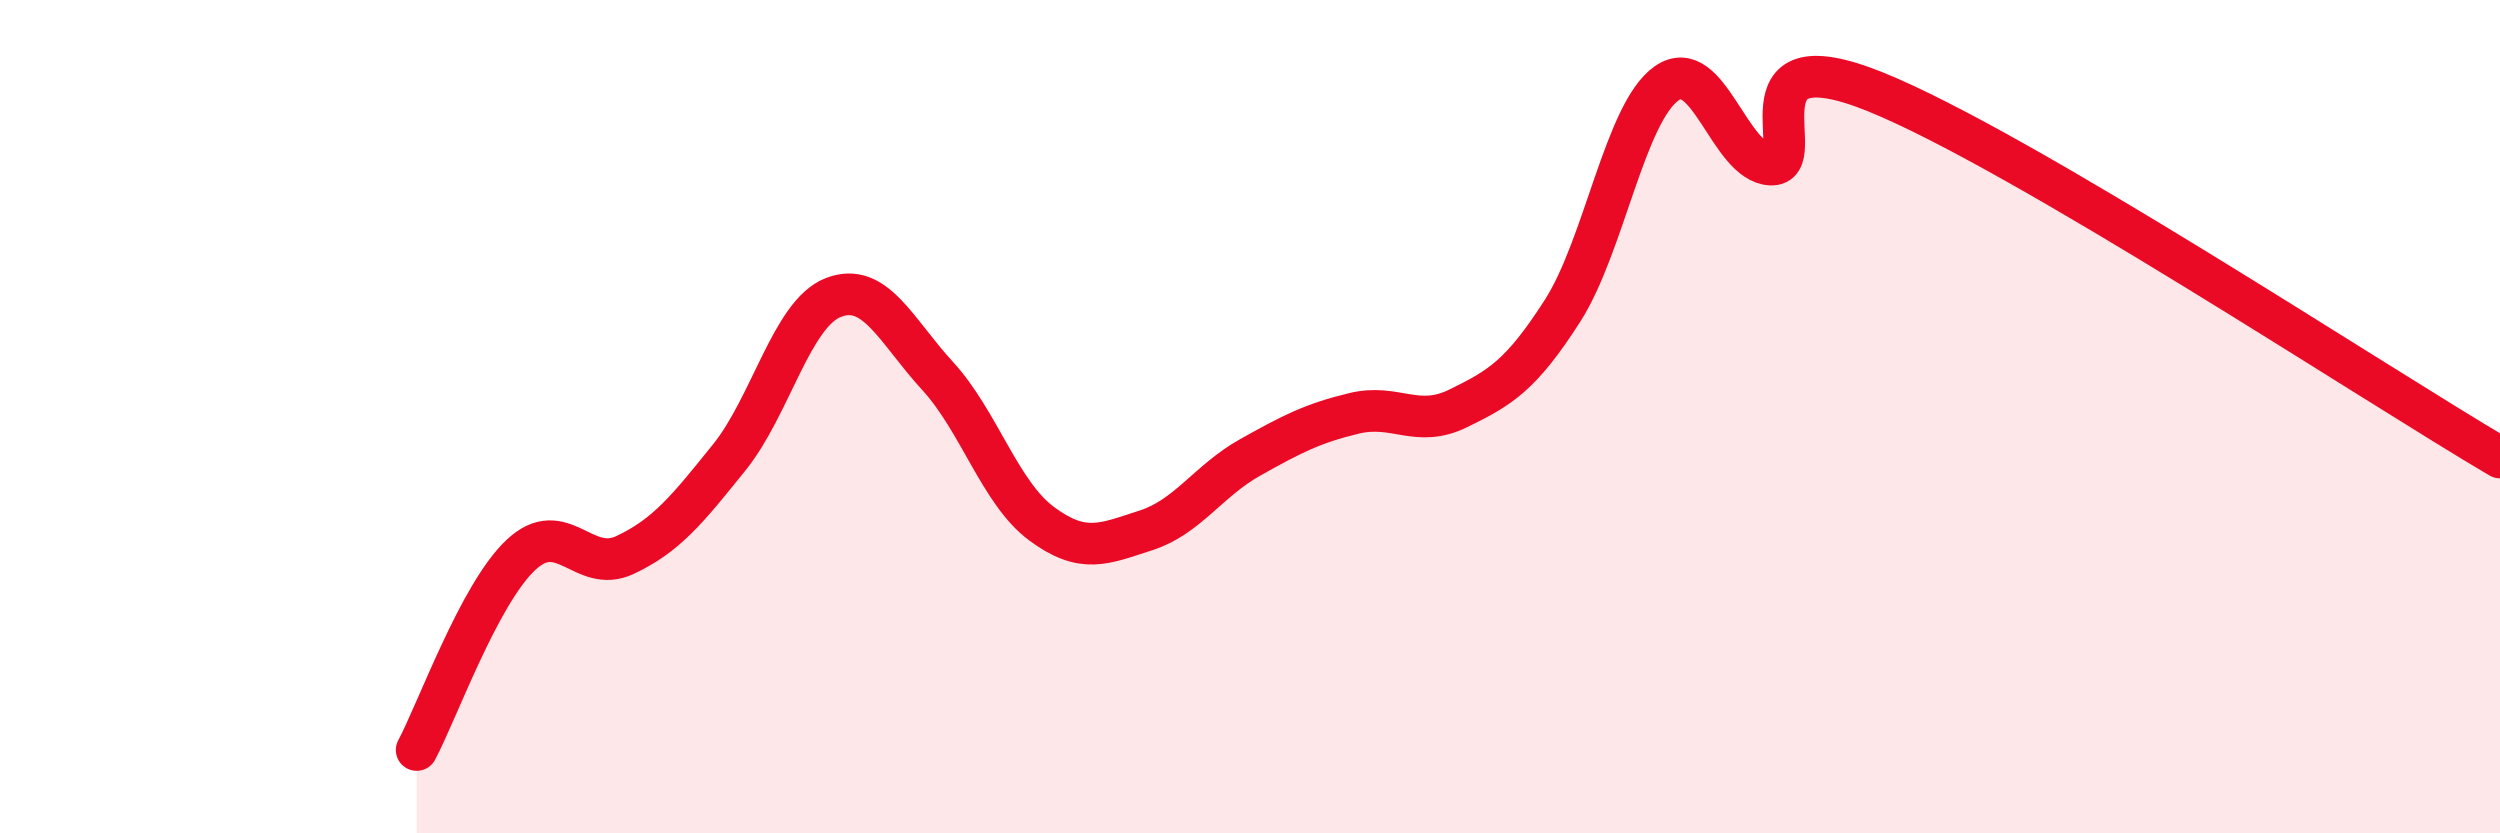
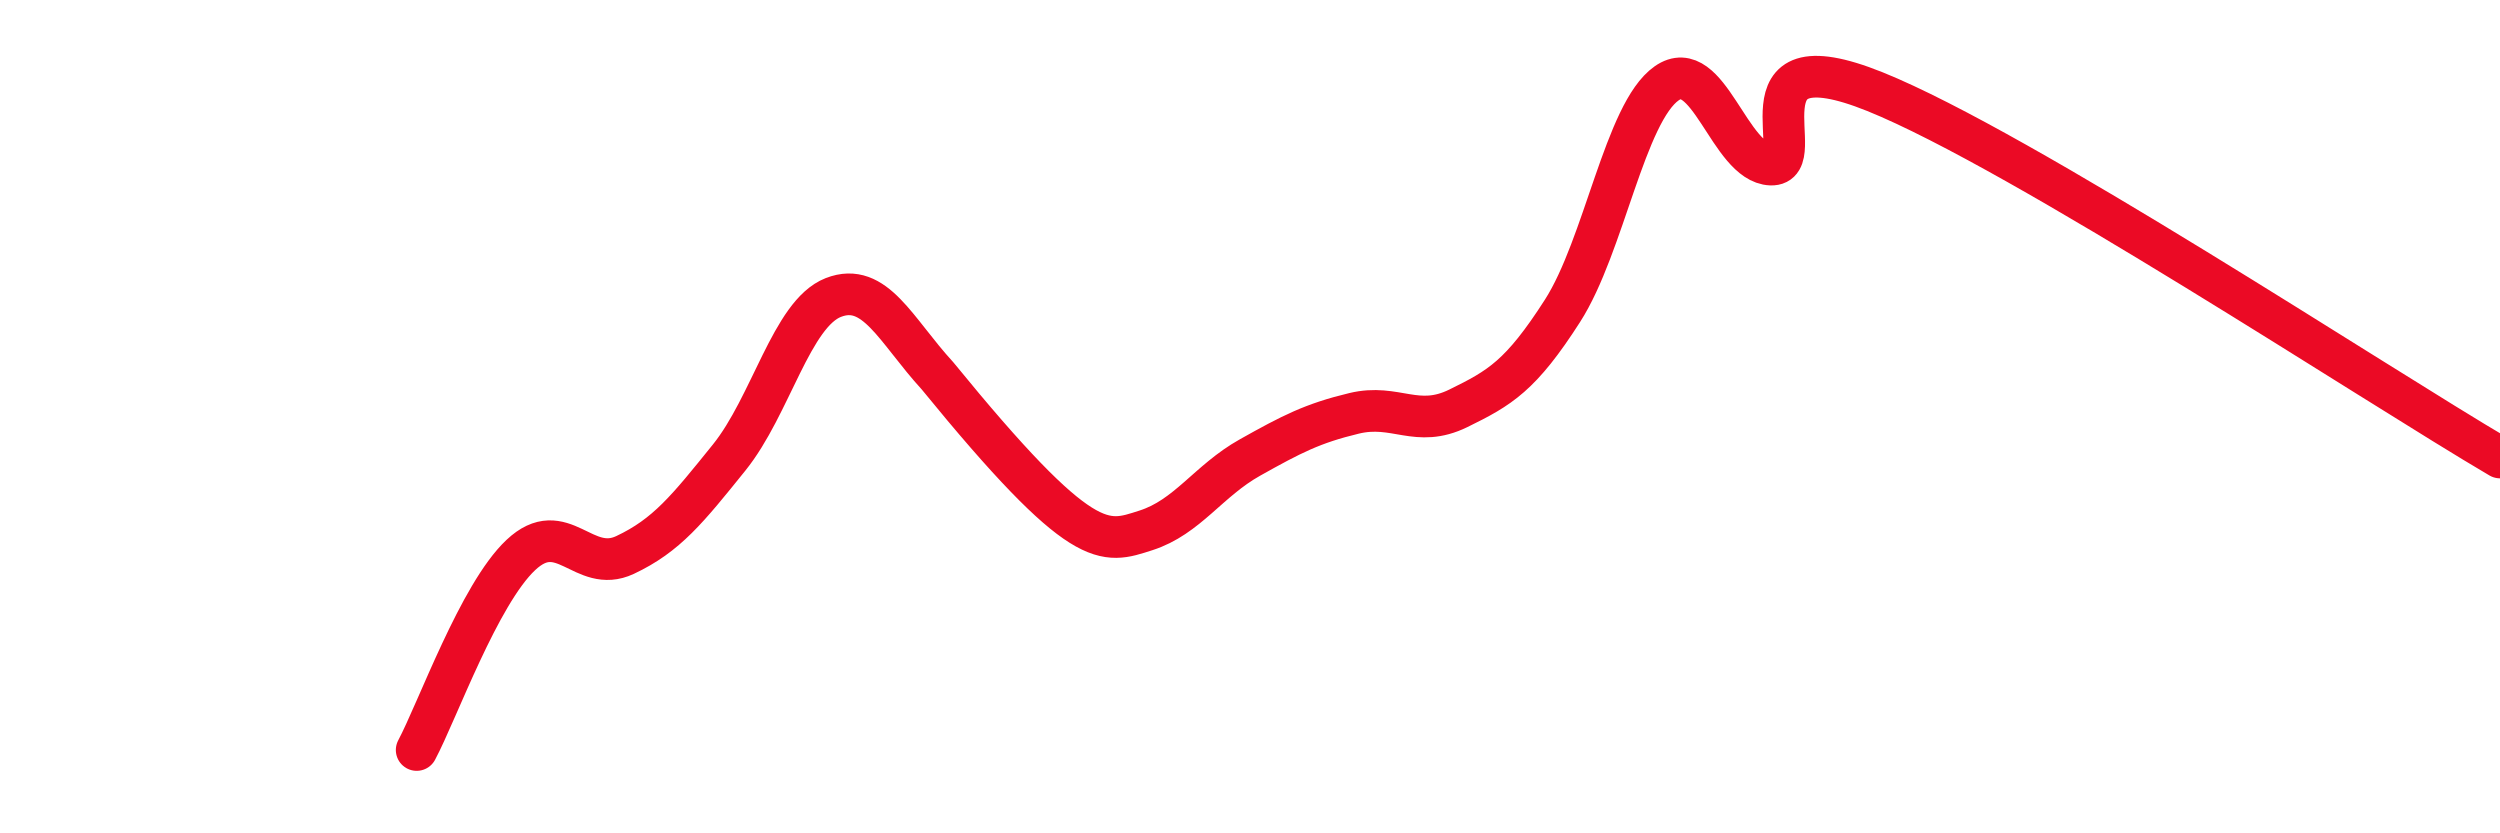
<svg xmlns="http://www.w3.org/2000/svg" width="60" height="20" viewBox="0 0 60 20">
-   <path d="M 10,18 C 10.5,17.06 11.5,14.26 12.5,13.32 C 13.5,12.38 14,13.79 15,13.32 C 16,12.85 16.5,12.22 17.5,10.98 C 18.5,9.74 19,7.53 20,7.14 C 21,6.75 21.5,7.93 22.5,9.02 C 23.5,10.11 24,11.83 25,12.57 C 26,13.31 26.5,13.05 27.5,12.73 C 28.5,12.41 29,11.54 30,10.98 C 31,10.42 31.5,10.16 32.5,9.92 C 33.5,9.68 34,10.29 35,9.8 C 36,9.31 36.5,9.02 37.5,7.46 C 38.5,5.9 39,2.7 40,2 C 41,1.3 41.5,3.91 42.5,3.95 C 43.5,3.99 41.5,0.79 45,2.2 C 48.5,3.61 57,9.22 60,10.98L60 20L10 20Z" fill="#EB0A25" opacity="0.1" stroke-linecap="round" stroke-linejoin="round" />
-   <path d="M 10,18 C 10.5,17.06 11.5,14.26 12.5,13.32 C 13.5,12.38 14,13.79 15,13.32 C 16,12.85 16.5,12.22 17.5,10.98 C 18.5,9.74 19,7.53 20,7.14 C 21,6.75 21.5,7.93 22.5,9.02 C 23.5,10.11 24,11.83 25,12.57 C 26,13.31 26.5,13.05 27.5,12.73 C 28.5,12.41 29,11.54 30,10.98 C 31,10.42 31.5,10.16 32.5,9.92 C 33.5,9.68 34,10.29 35,9.8 C 36,9.31 36.5,9.02 37.5,7.46 C 38.5,5.9 39,2.7 40,2 C 41,1.3 41.5,3.91 42.5,3.95 C 43.5,3.99 41.5,0.79 45,2.2 C 48.5,3.61 57,9.22 60,10.98" stroke="#EB0A25" stroke-width="1" fill="none" stroke-linecap="round" stroke-linejoin="round" />
+   <path d="M 10,18 C 10.5,17.06 11.5,14.26 12.5,13.32 C 13.5,12.38 14,13.79 15,13.32 C 16,12.85 16.5,12.22 17.5,10.98 C 18.5,9.74 19,7.53 20,7.14 C 21,6.75 21.5,7.93 22.5,9.02 C 26,13.31 26.5,13.05 27.5,12.73 C 28.5,12.41 29,11.54 30,10.98 C 31,10.42 31.5,10.16 32.5,9.92 C 33.5,9.68 34,10.29 35,9.8 C 36,9.31 36.5,9.02 37.5,7.46 C 38.5,5.9 39,2.7 40,2 C 41,1.3 41.5,3.91 42.5,3.95 C 43.5,3.99 41.5,0.79 45,2.2 C 48.5,3.61 57,9.22 60,10.98" stroke="#EB0A25" stroke-width="1" fill="none" stroke-linecap="round" stroke-linejoin="round" />
</svg>